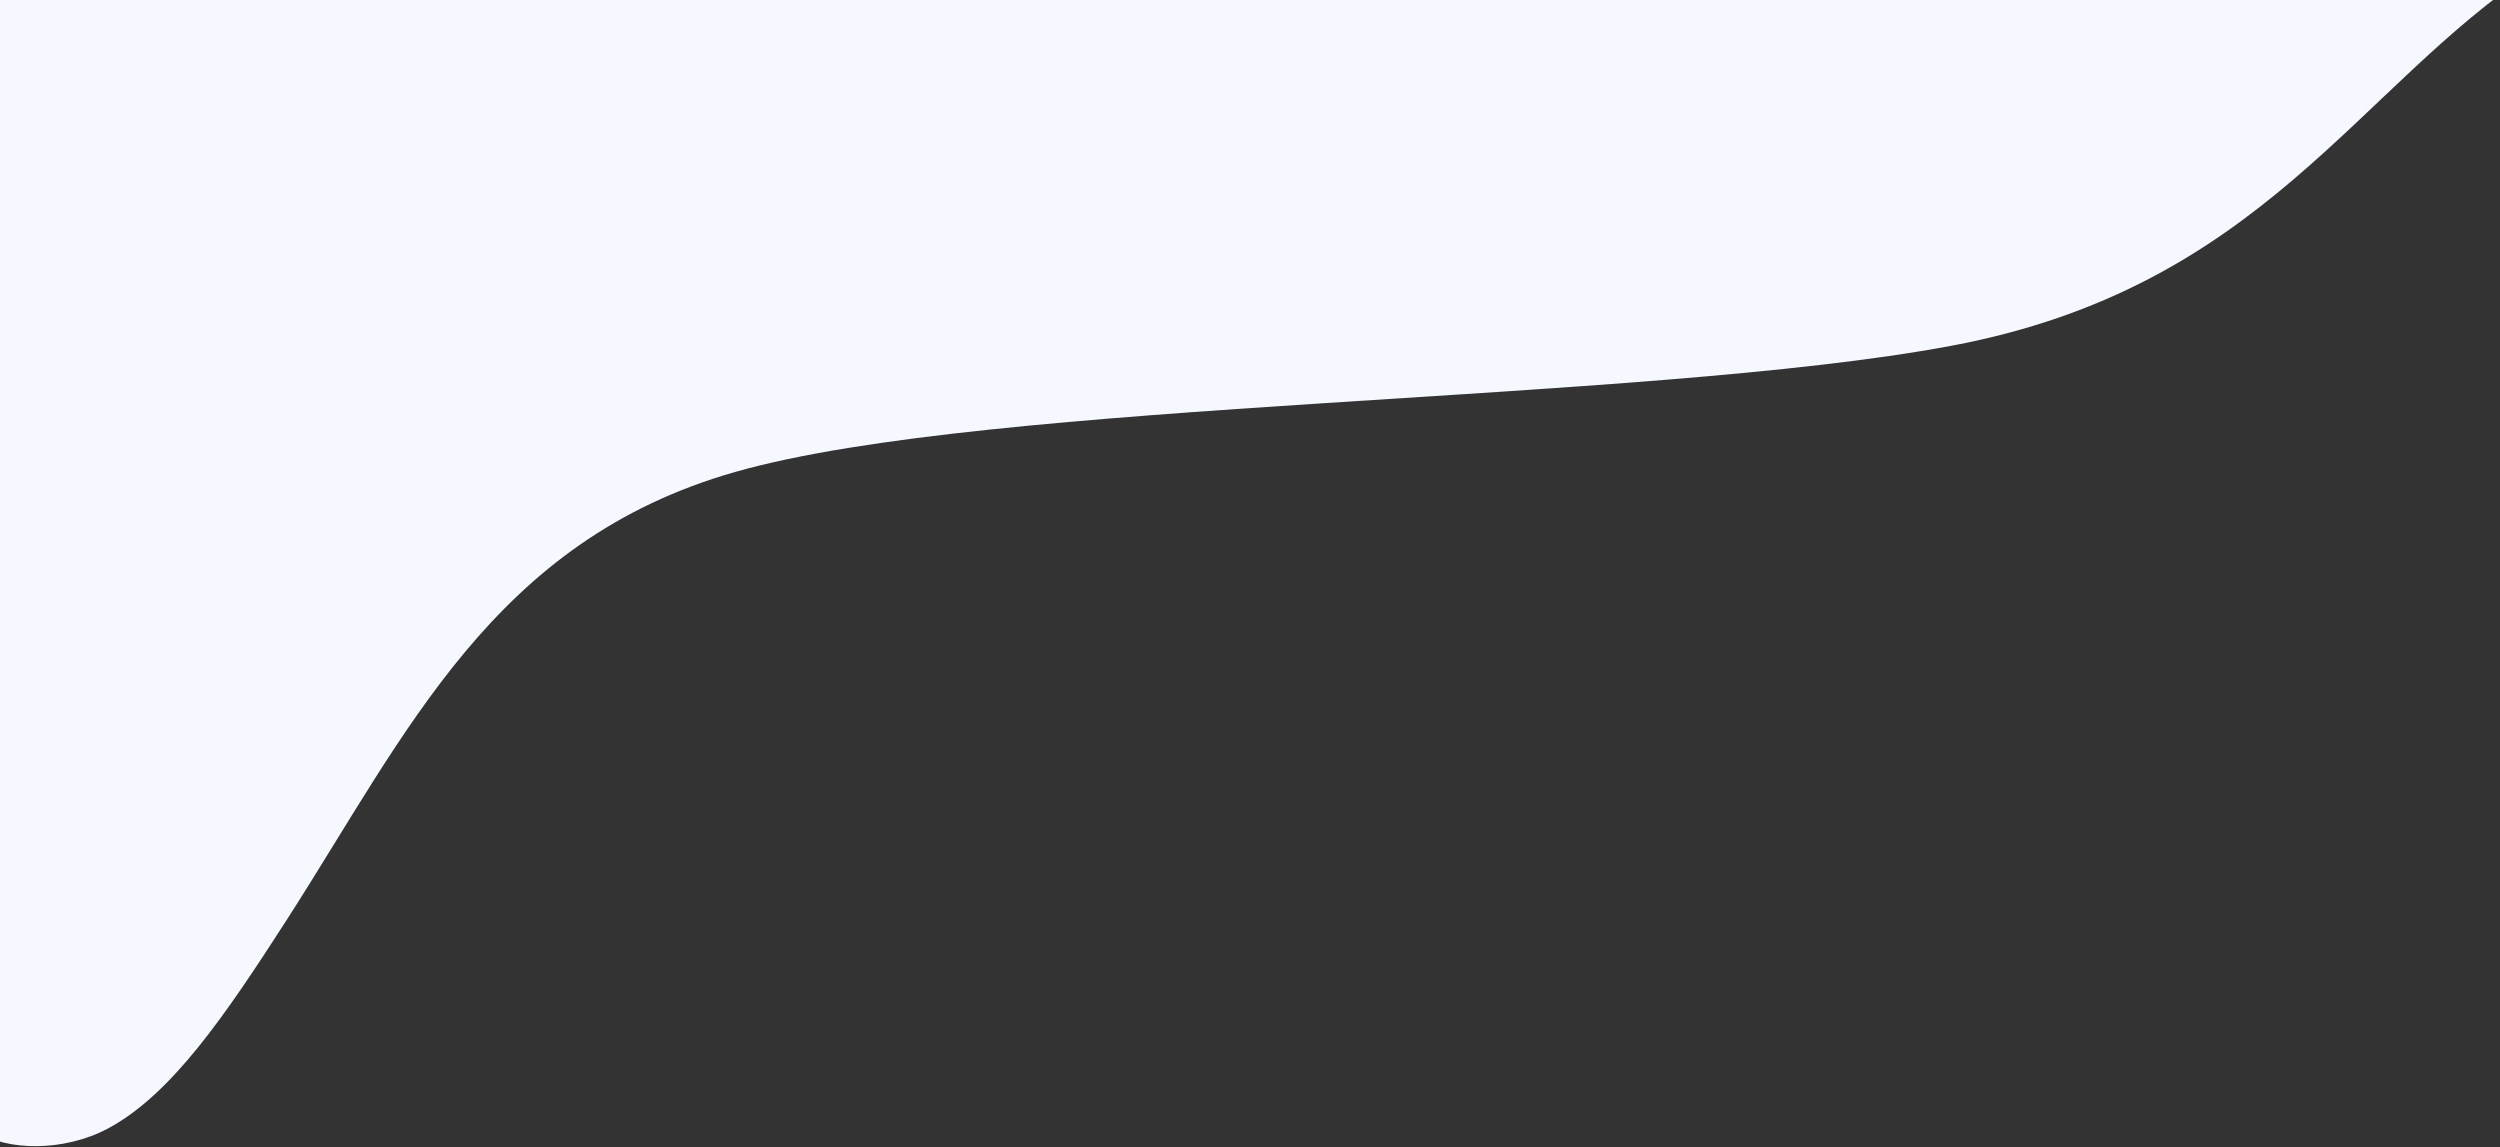
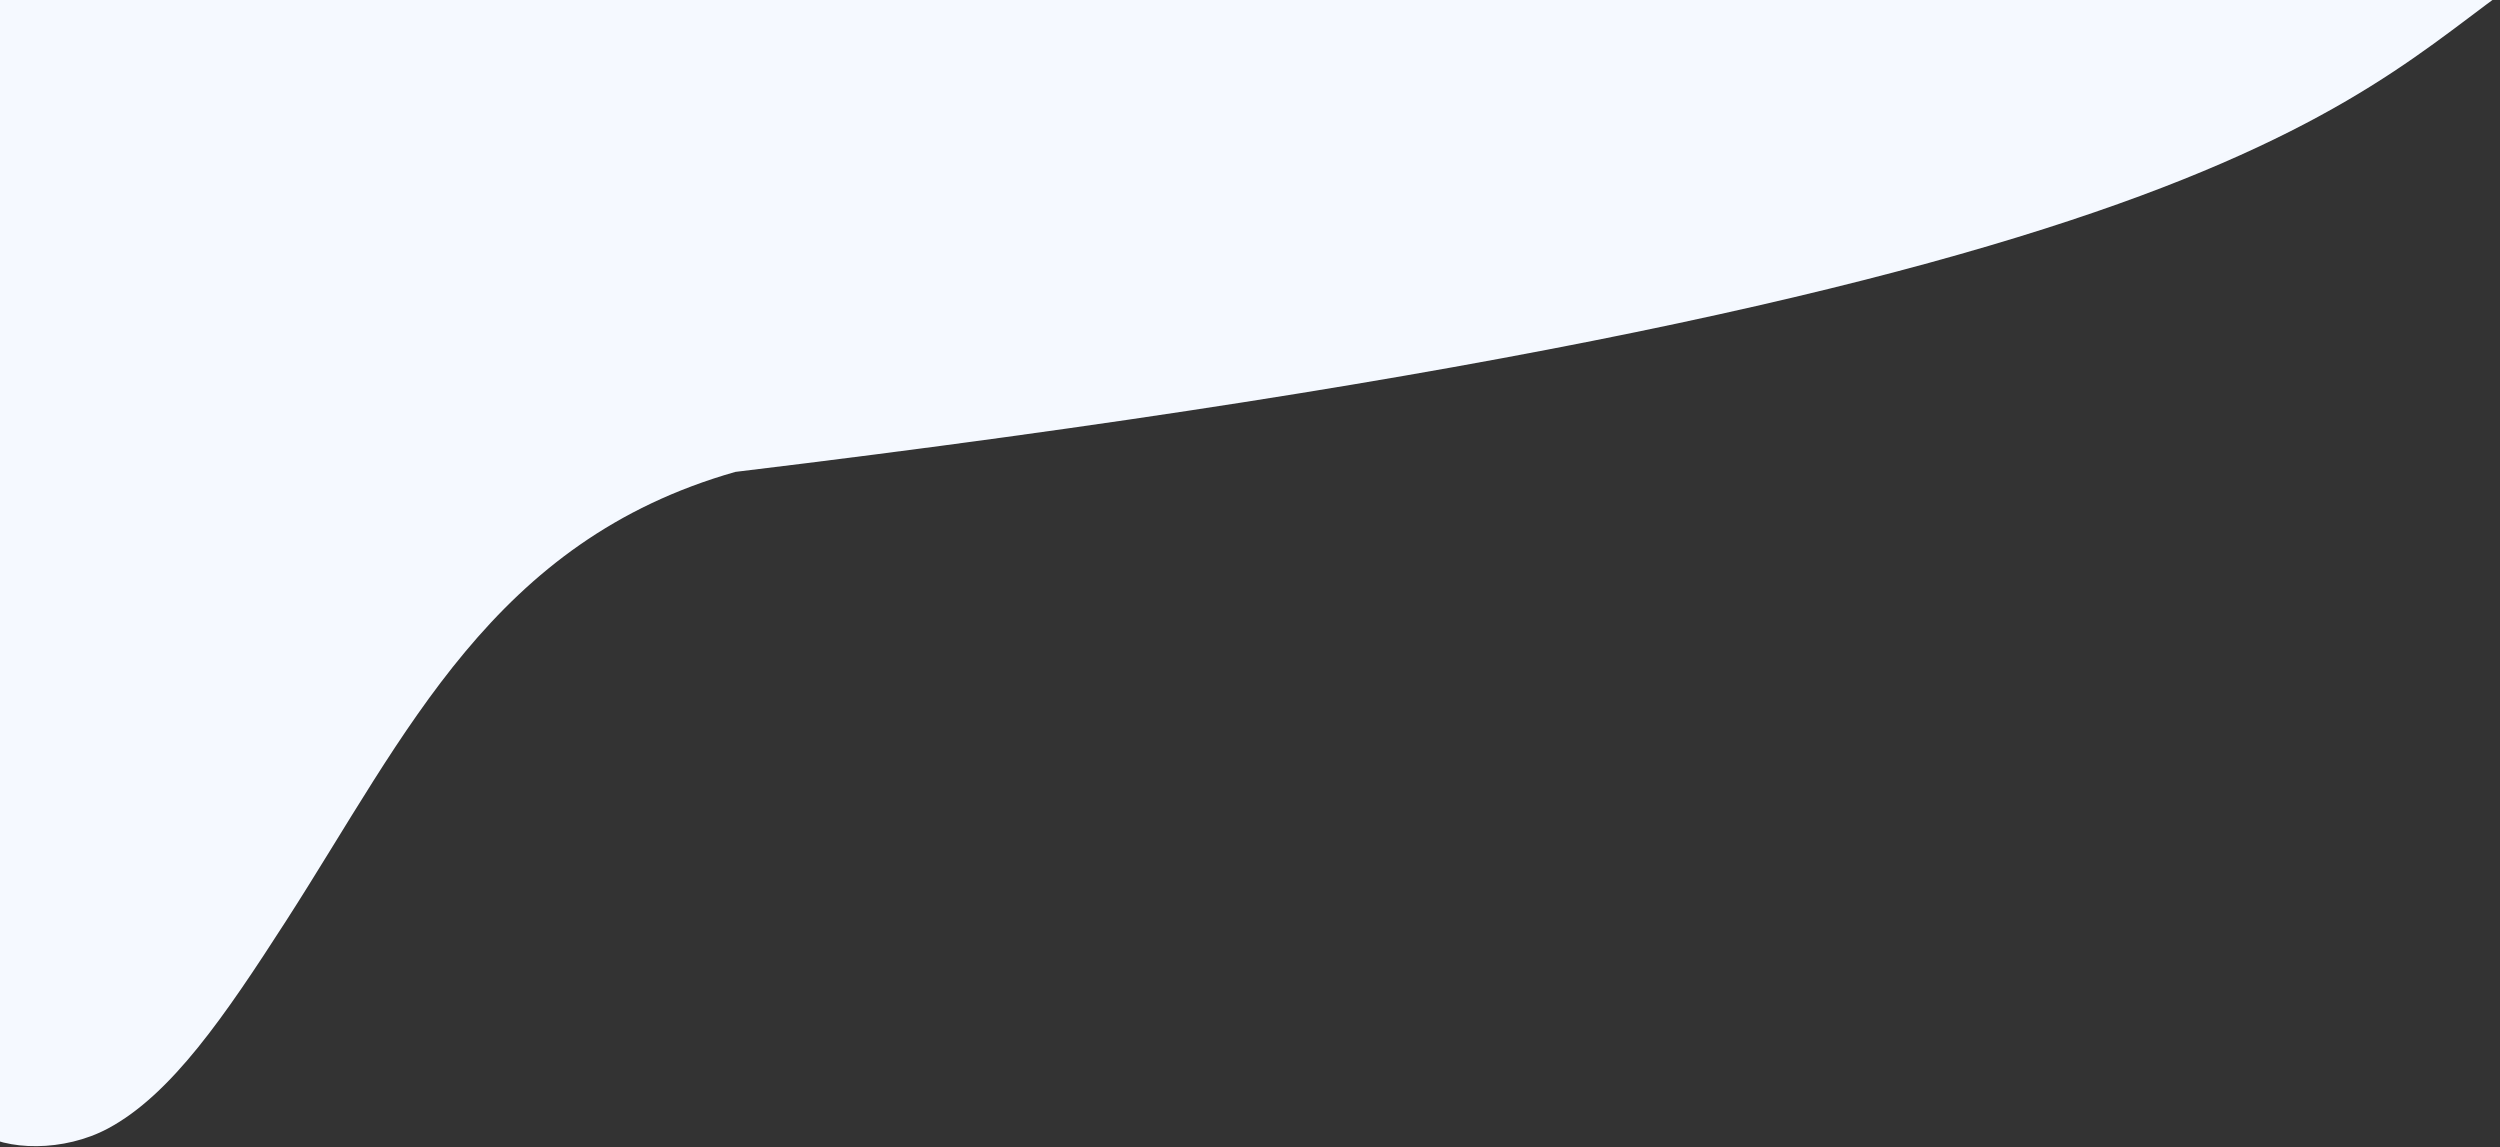
<svg xmlns="http://www.w3.org/2000/svg" width="329" height="151" viewBox="0 0 329 151">
  <rect x="0" y="0" width="329" height="151" fill="#333333" stroke="none" />
-   <path fill="#F5F9FF" fill-rule="evenodd" d="M-2.176,149.571 C1.592,152.196 9.261,152.296 15.028,149.208 C23.377,144.743 30.433,134.373 38.457,121.909 C54.393,97.149 65.685,71.894 97.601,62.798 C131.323,53.194 216.894,53.833 257.565,46.211 C298.64,38.521 310.87,12.168 334.495,-3.303 L-2.176,-3.303 L-2.176,149.571 Z" transform="translate(-.824 -.697)" />
+   <path fill="#F5F9FF" fill-rule="evenodd" d="M-2.176,149.571 C1.592,152.196 9.261,152.296 15.028,149.208 C23.377,144.743 30.433,134.373 38.457,121.909 C54.393,97.149 65.685,71.894 97.601,62.798 C298.64,38.521 310.87,12.168 334.495,-3.303 L-2.176,-3.303 L-2.176,149.571 Z" transform="translate(-.824 -.697)" />
</svg>